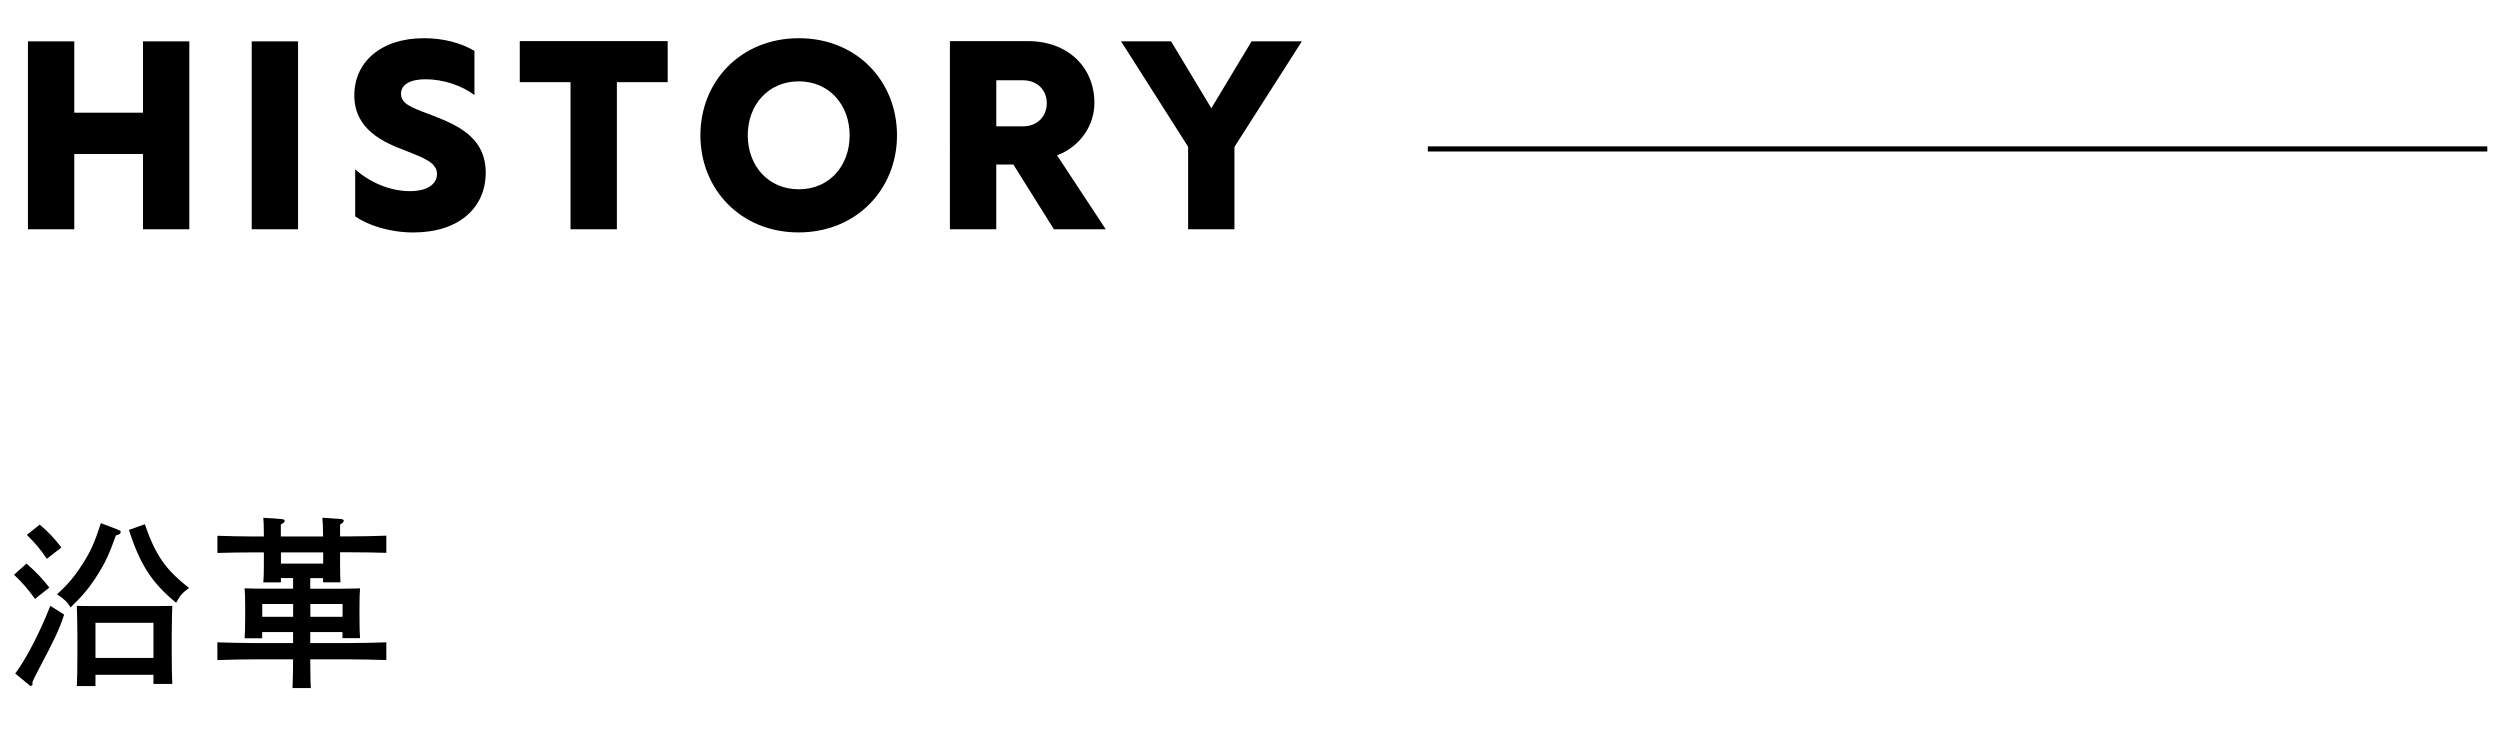
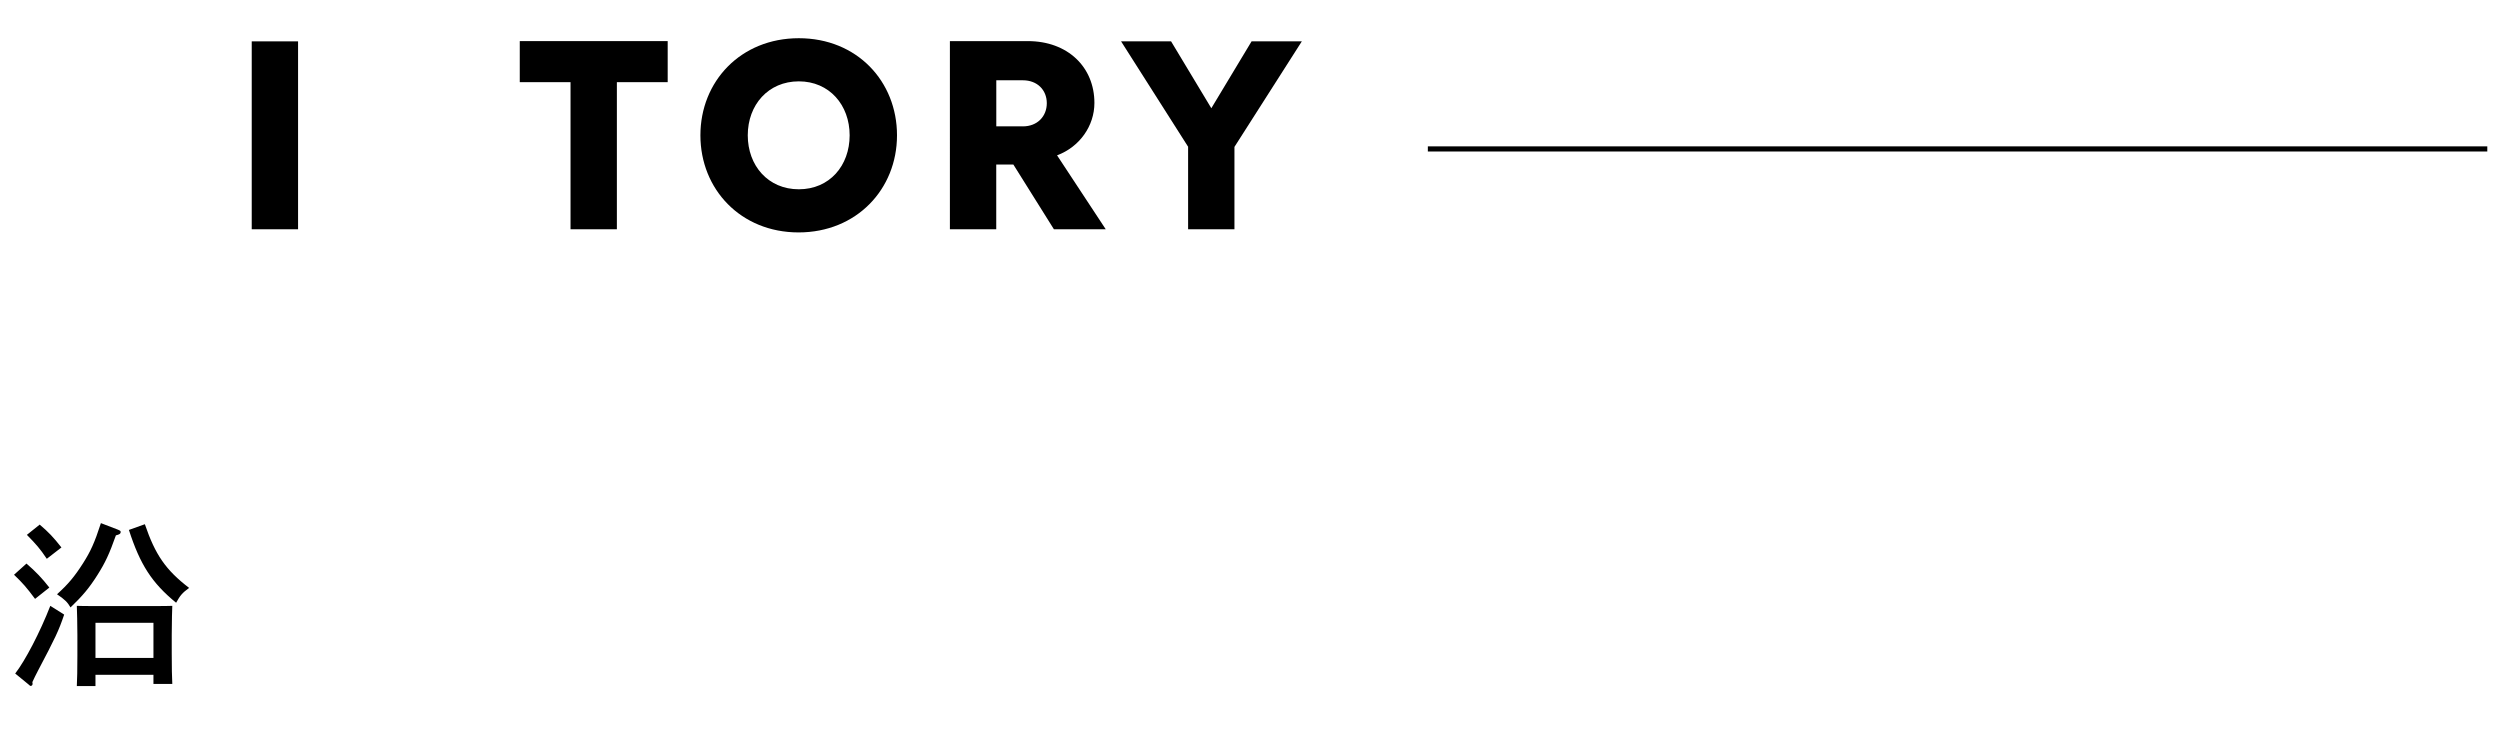
<svg xmlns="http://www.w3.org/2000/svg" id="_レイヤー_2" width="492" height="144" viewBox="0 0 492 144">
  <defs>
    <style>.cls-1,.cls-2{fill:none;}.cls-1,.cls-3{stroke-width:0px;}.cls-2{stroke:#000;stroke-miterlimit:10;stroke-width:1.01px;}</style>
  </defs>
  <g id="_レイヤー_1-2">
    <path class="cls-3" d="m5.21,110.91c1.87,1.62,3.06,2.88,4.5,4.72l-2.81,2.23c-1.66-2.23-2.38-3.06-4.14-4.75l2.45-2.2Zm7.42,10.04c-1.08,3.2-1.73,4.54-5.18,11.09-.5.97-.68,1.33-1.08,2.2l.04.25c.04.29-.14.5-.36.5-.14,0-.18-.07-.47-.32l-2.59-2.12c1.94-2.48,4.9-8.14,6.91-13.32l2.74,1.73Zm-4.82-17.71c1.73,1.47,2.7,2.48,4.28,4.5l-2.88,2.23c-1.33-1.98-2.05-2.81-3.92-4.71l2.52-2.02Zm15.33.97c.54.22.61.29.61.5,0,.32-.22.47-.94.65-1.3,3.67-2.09,5.36-3.64,7.81-1.62,2.56-2.92,4.1-5.29,6.37-.58-1.01-1.15-1.58-2.66-2.59,2.16-1.94,3.46-3.49,5.11-6.08,1.51-2.38,2.27-4.03,3.53-7.92l3.28,1.26Zm-4.35,30.81h-3.67c.07-1.26.11-3.35.11-5.97v-4.1c0-2.16-.07-4.57-.11-5.72.94.04,1.8.04,3.06.04h12.67c1.22,0,2.09,0,3.06-.04q-.07,1.15-.11,5.72v3.6c0,2.73.04,4.82.11,6.05h-3.71v-1.8h-11.41v2.23Zm11.41-12.45h-11.41v6.91h11.41v-6.91Zm-1.69-19.4c2.05,6.01,4.1,9,8.71,12.53-1.37,1.01-1.73,1.44-2.56,2.92-4.79-3.92-7.09-7.52-9.29-14.33l3.13-1.12Z" />
-     <path class="cls-3" d="m55.28,113.79v.83h-3.46c.07-.86.11-1.84.11-3.35v-2.56h-1.98c-1.98,0-5.22.04-7.16.11v-3.38c1.87.07,5.11.14,7.16.14h1.98v-.22c0-1.55-.04-2.92-.11-3.46l3.6.25c.4.04.61.14.61.36s-.22.43-.76.72v2.34h8.31v-.22c0-1.51-.07-2.88-.14-3.46l3.6.25c.4.04.61.14.61.36s-.22.43-.72.72v2.34h1.94c2.27,0,5.33-.07,7.16-.14v3.38c-1.91-.07-4.97-.11-7.16-.11h-1.94v2.56c0,1.51.04,2.63.07,3.35h-3.42v-.83h-2.52v2.09h5.8c1.62,0,2.74-.04,4-.07-.07.65-.11,2.05-.11,3.17v2.88c0,1.69.04,2.92.11,3.74h-3.46v-1.19h-6.34v2.16h7.81c2.27,0,5.33-.07,7.16-.14v3.49c-1.91-.07-4.97-.14-7.16-.14h-7.81c.04,1.87,0,3.78.11,5.65h-3.6c.07-1.87.11-3.78.11-5.65h-7.74c-1.98,0-5.22.07-7.16.14v-3.49c1.87.07,5.11.14,7.16.14h7.74v-2.16h-6.08v1.22h-3.46c.07-.83.11-2.05.11-3.82v-2.84c0-1.12-.04-2.52-.11-3.17,1.26.04,2.38.07,4,.07h5.54v-2.09h-2.41Zm-3.67,5.08v2.52h6.08v-2.52h-6.08Zm11.99-7.96v-2.2h-8.31v2.2h8.31Zm-2.52,10.47h6.34v-2.52h-6.34v2.52Z" />
-     <path class="cls-3" d="m5.5,8.14h9.12v14.04h13.52v-14.04h9.12v36.98h-9.12v-14.81h-13.52v14.81H5.5V8.14Z" />
    <path class="cls-3" d="m49.54,8.14h9.12v36.98h-9.12V8.14Z" />
-     <path class="cls-3" d="m93.37,10.01v8.7c-2.43-1.86-6.16-3.11-9.58-3.11-3,0-4.87.98-4.87,2.85s1.81,2.64,5.33,3.94c5.13,1.97,11.34,4.25,11.34,11.6,0,6.89-5.28,11.76-14.24,11.76-4.56,0-8.81-1.35-11.45-3.16v-9.27c2.69,2.43,6.68,4.3,10.77,4.3,3.37,0,5.33-1.35,5.33-3.37,0-2.23-2.54-3.16-6.22-4.61-4.25-1.61-10.05-4.09-10.05-10.88,0-6.42,5.08-11.24,13.73-11.24,3.78,0,7.3.93,9.89,2.49Z" />
    <path class="cls-3" d="m112.29,16.17h-10v-8.08h29.11v8.08h-10v28.95h-9.12v-28.95Z" />
    <path class="cls-3" d="m176.53,26.63c0,10.62-7.98,19.11-19.37,19.11s-19.32-8.5-19.32-19.11,7.92-19.11,19.37-19.11,19.32,8.49,19.32,19.11Zm-29.37,0c0,5.96,3.99,10.62,10.05,10.62s10-4.66,10-10.62-3.99-10.62-10-10.62-10.05,4.61-10.05,10.62Z" />
    <path class="cls-3" d="m186.95,8.09h15.33c7.87,0,13.1,5.13,13.1,12.17,0,4.51-2.9,8.65-7.35,10.31l9.58,14.55h-10.2l-7.98-12.74h-3.37v12.74h-9.12V8.09Zm14.35,16.78c2.85,0,4.71-1.97,4.71-4.56s-1.86-4.51-4.71-4.51h-5.23v9.06h5.23Z" />
    <path class="cls-3" d="m233.84,28.91l-13.21-20.77h9.84l7.92,13.16,7.92-13.16h9.89l-13.26,20.77v16.21h-9.12v-16.21Z" />
    <line class="cls-2" x1="281" y1="29.31" x2="489.5" y2="29.31" />
-     <rect class="cls-1" width="492" height="144" />
  </g>
</svg>